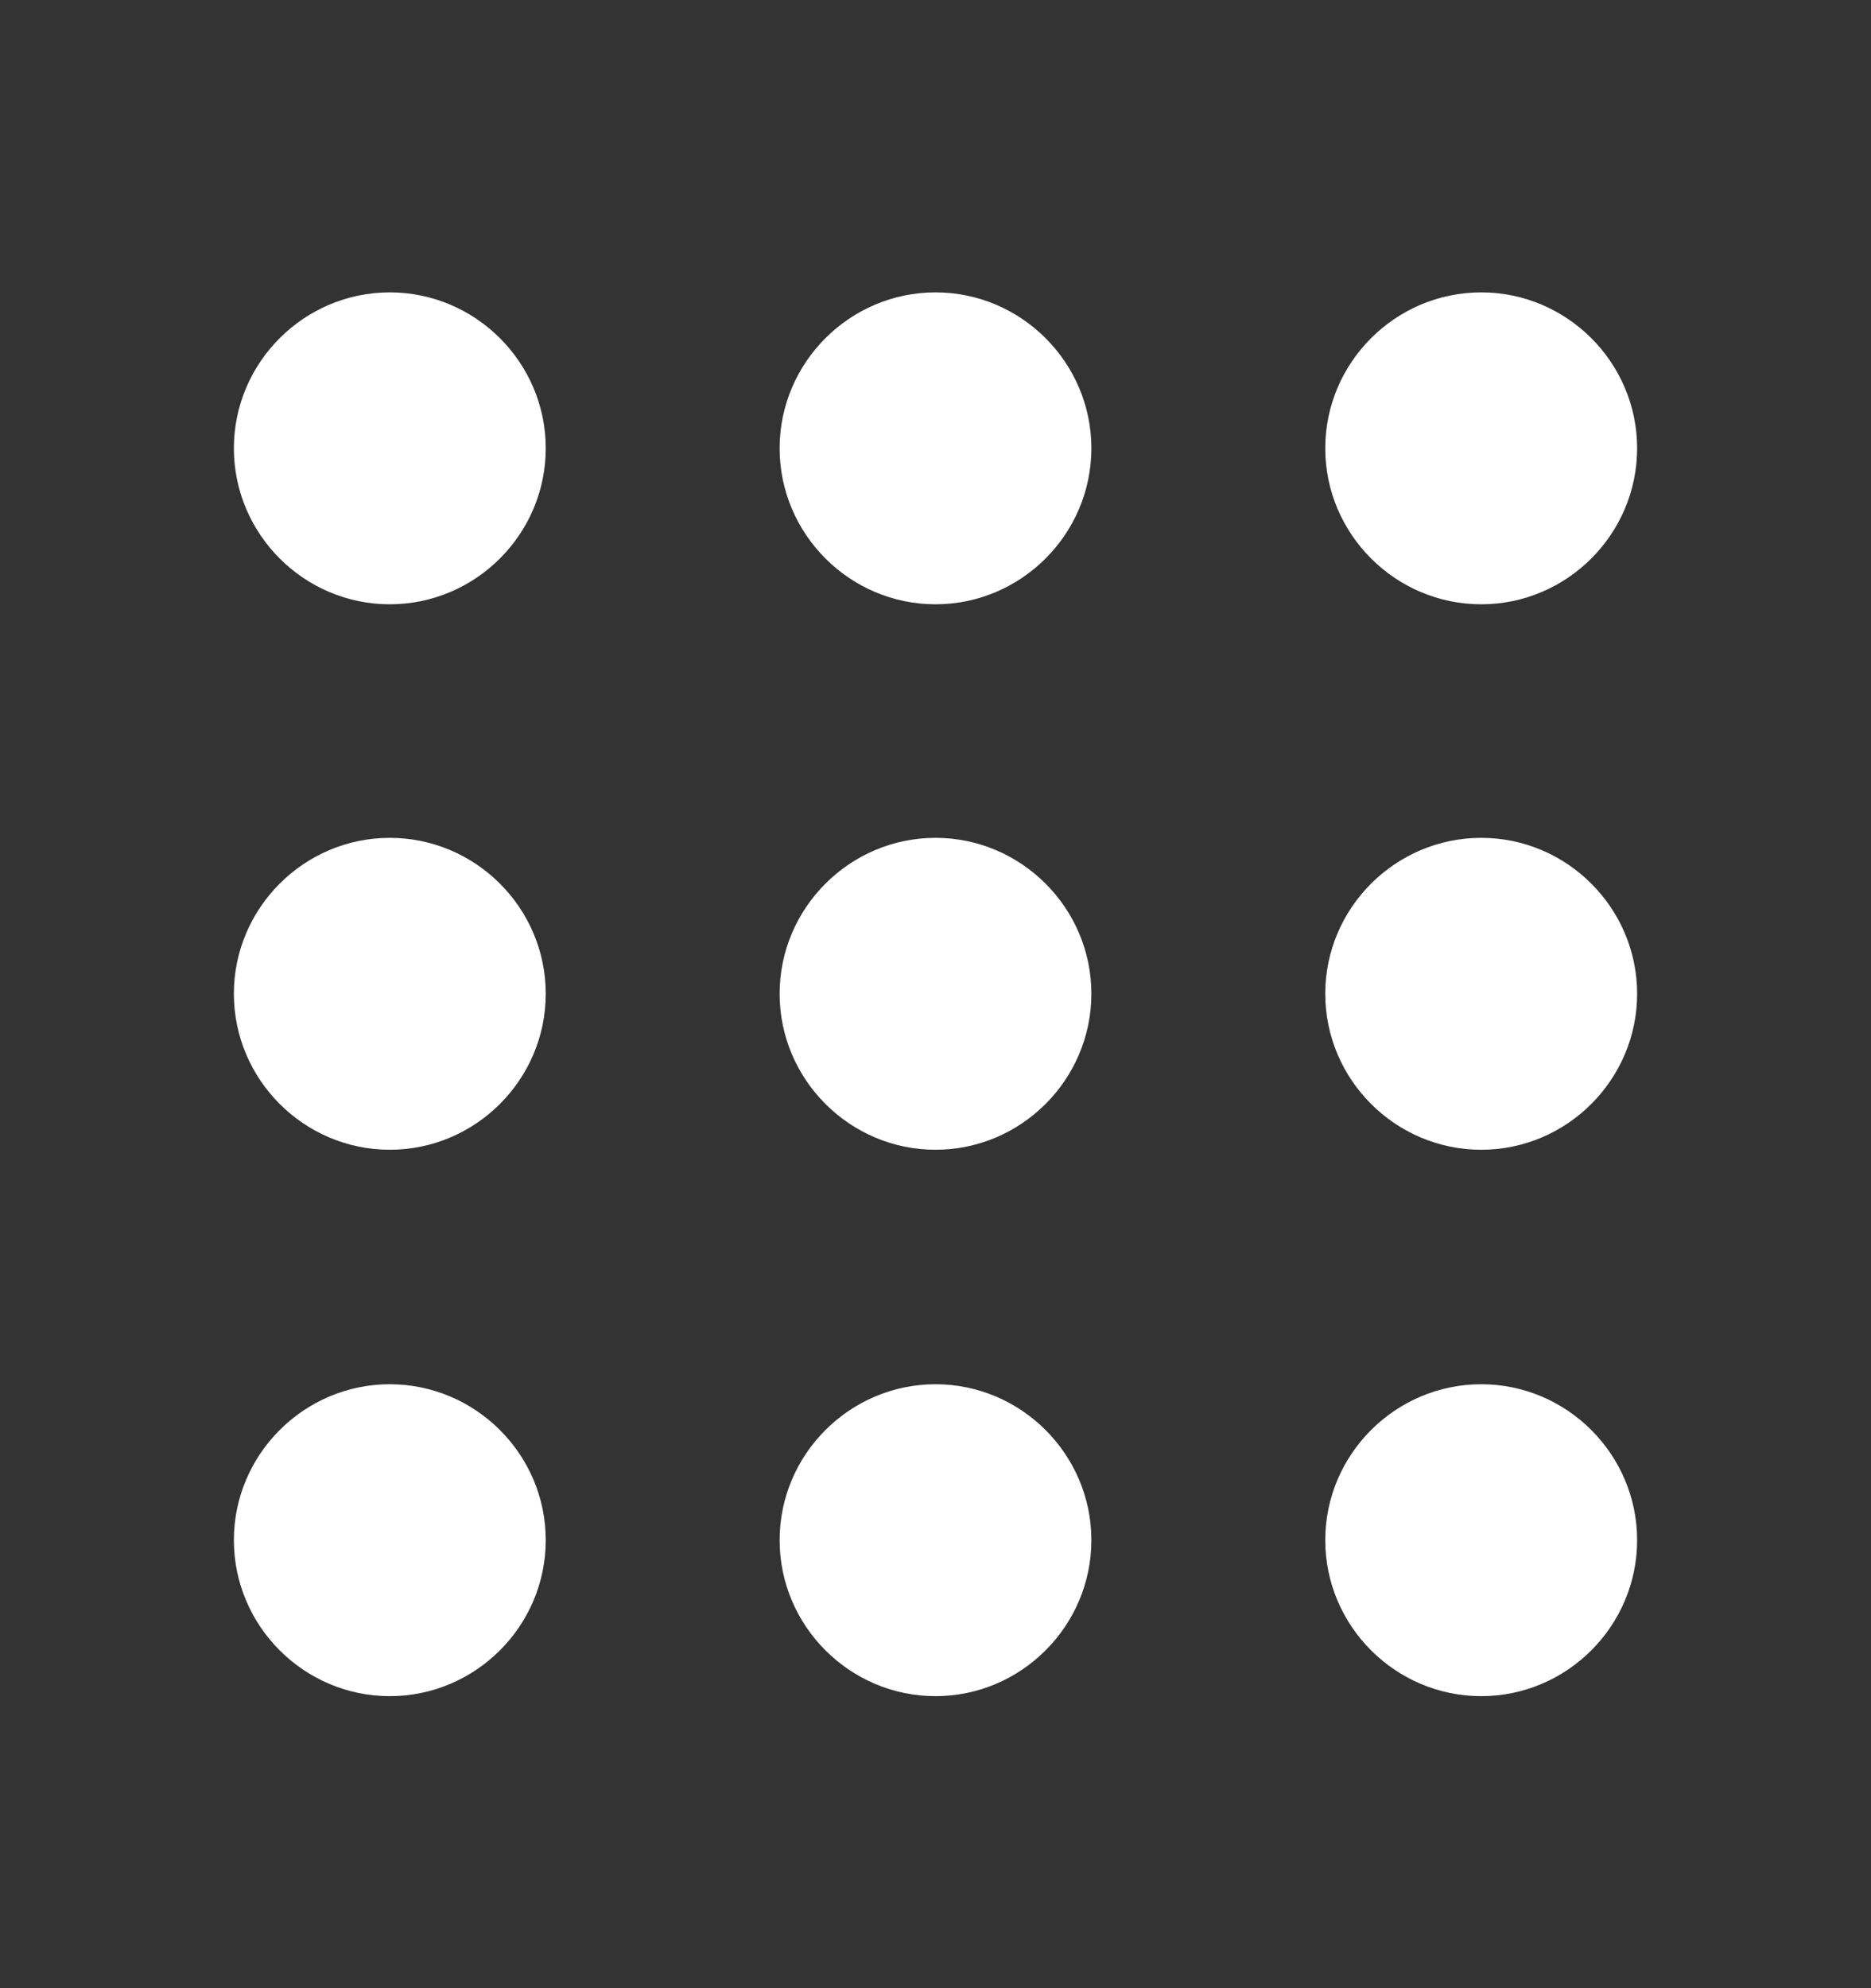
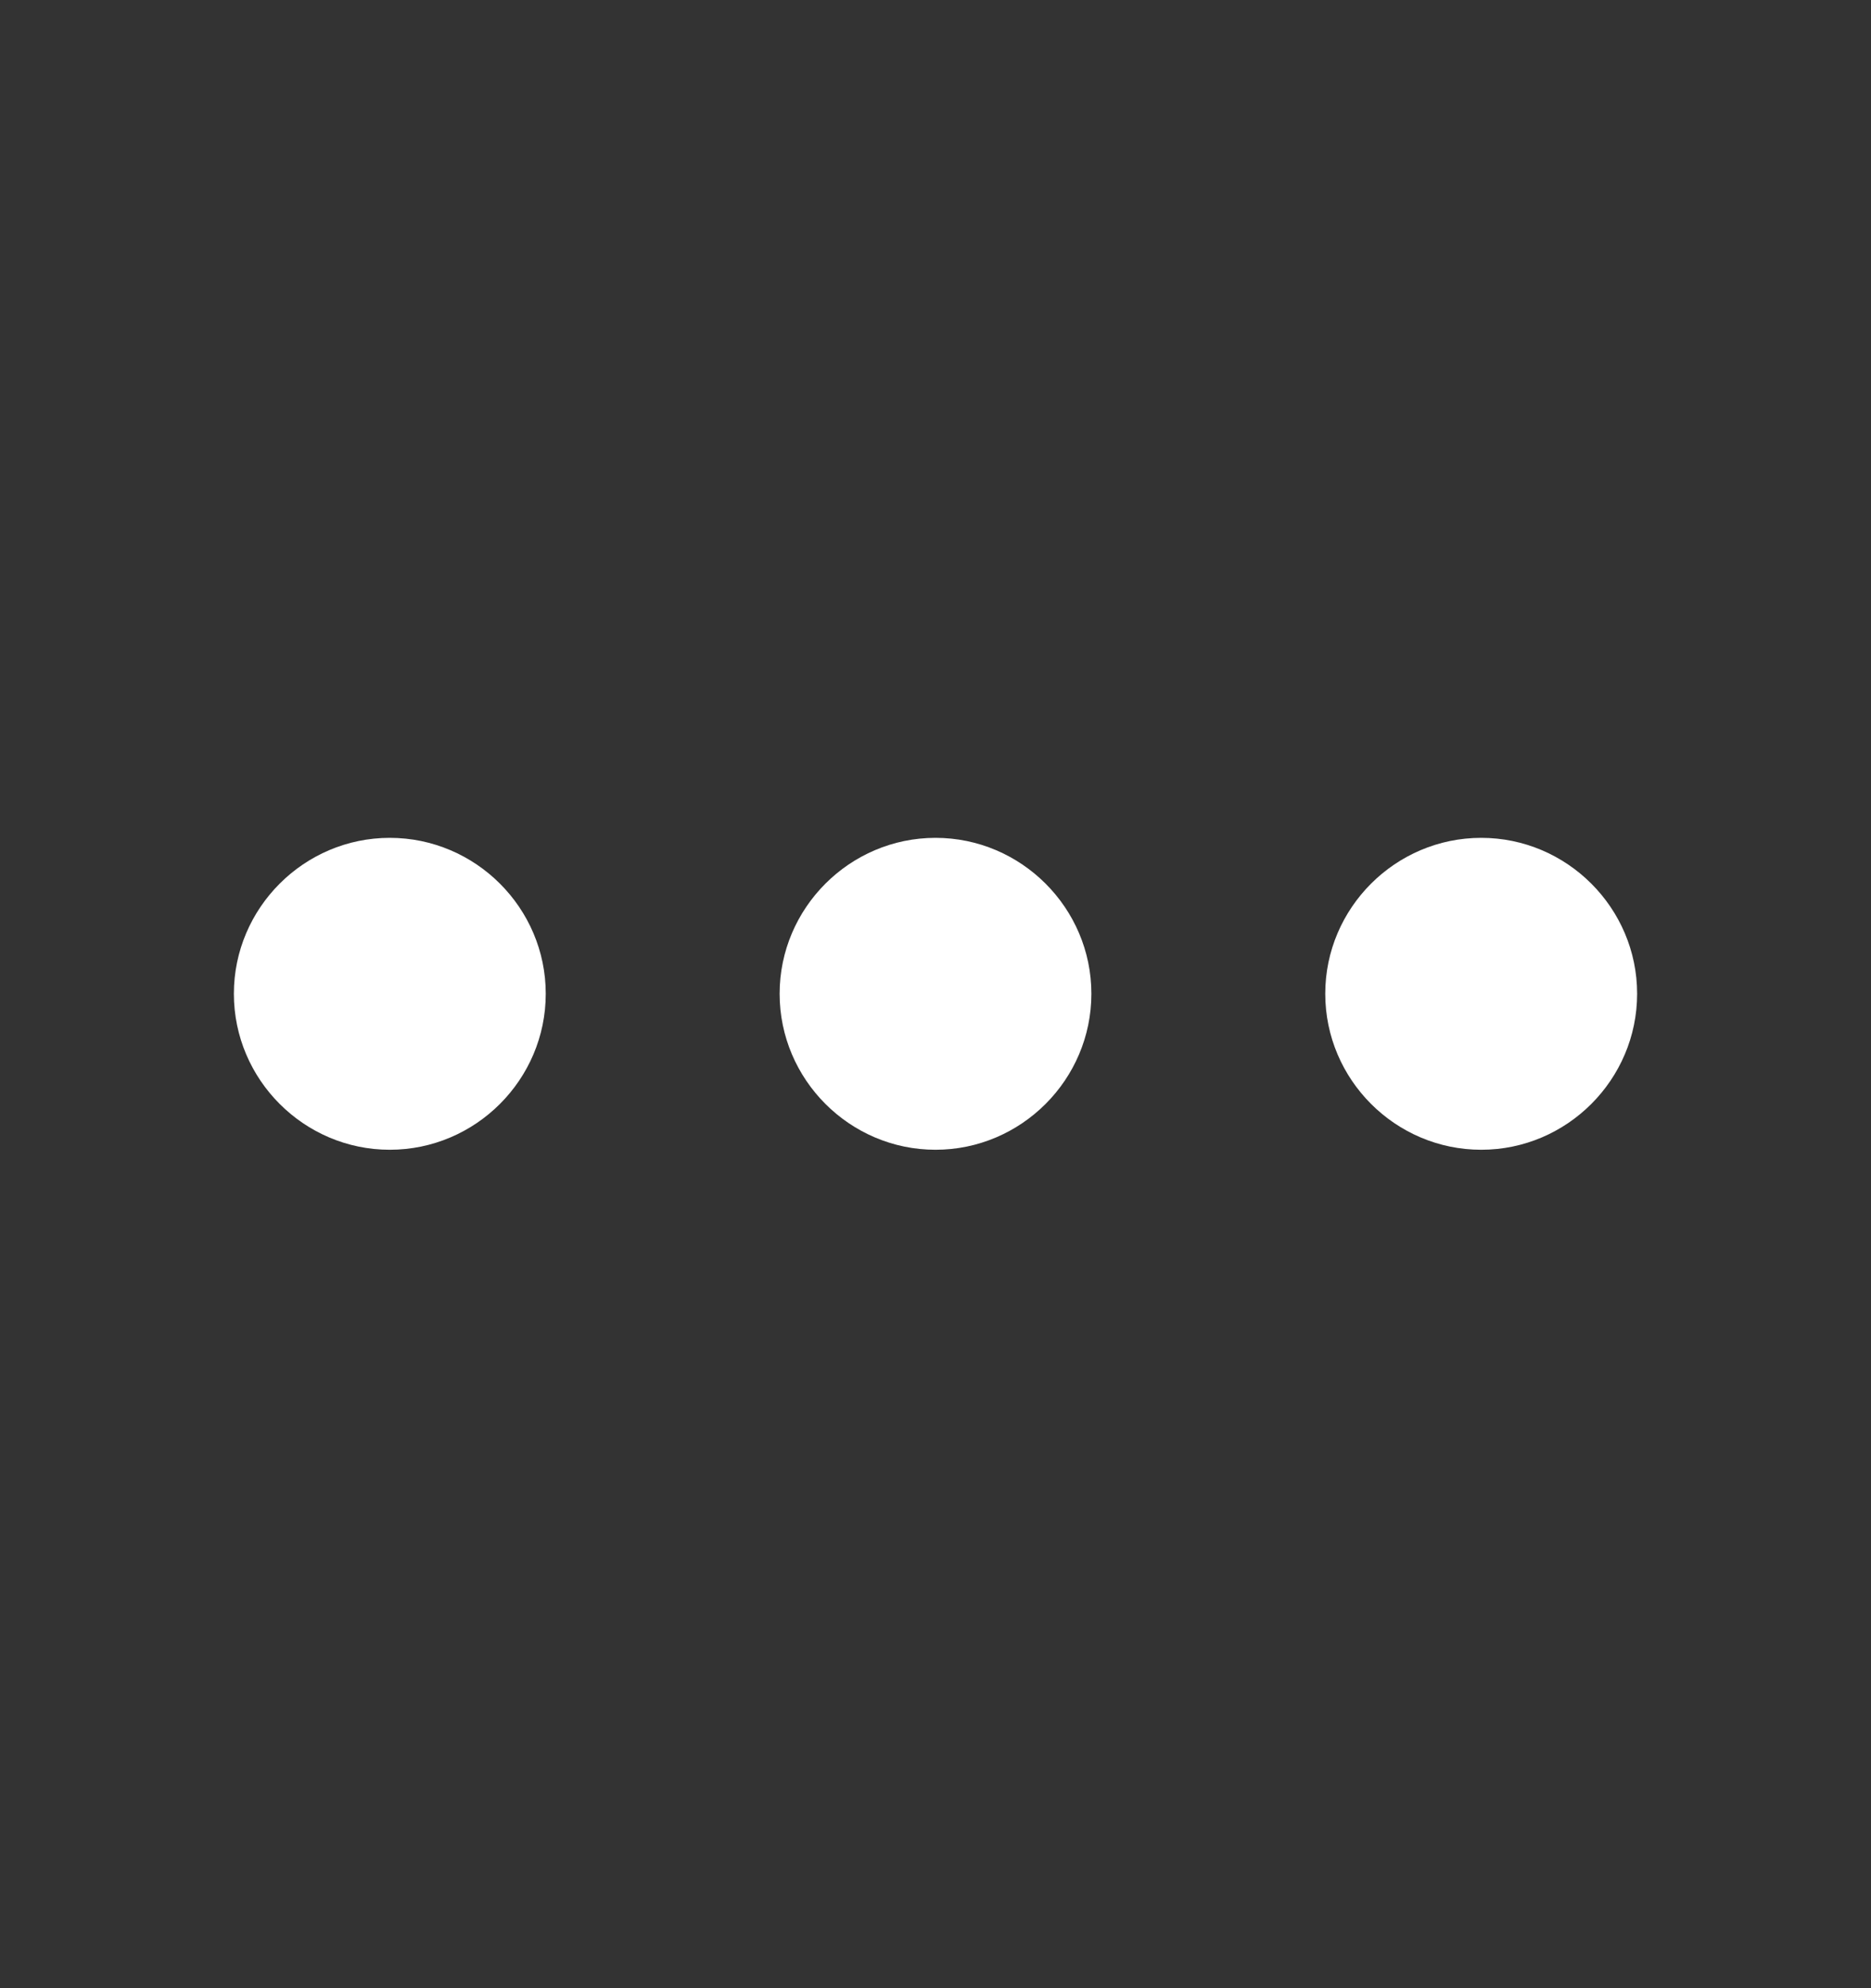
<svg xmlns="http://www.w3.org/2000/svg" width="16" height="17" viewBox="0 0 16 17" fill="none">
  <rect x="0" y="0" width="16" height="17" fill="#333333" stroke="none" />
-   <path d="M14 3.833C14 3.1 13.4 2.5 12.667 2.5C11.933 2.5 11.333 3.1 11.333 3.833C11.333 4.567 11.933 5.167 12.667 5.167C13.4 5.167 14 4.567 14 3.833ZM4.667 3.833C4.667 3.1 4.067 2.5 3.333 2.5C2.6 2.5 2 3.1 2 3.833C2 4.567 2.6 5.167 3.333 5.167C4.067 5.167 4.667 4.567 4.667 3.833ZM9.333 3.833C9.333 3.1 8.733 2.5 8 2.5C7.267 2.5 6.667 3.1 6.667 3.833C6.667 4.567 7.267 5.167 8 5.167C8.733 5.167 9.333 4.567 9.333 3.833Z" fill="white" />
-   <path d="M14 8.497C14 7.764 13.4 7.164 12.667 7.164C11.933 7.164 11.333 7.764 11.333 8.497C11.333 9.231 11.933 9.831 12.667 9.831C13.4 9.831 14 9.231 14 8.497ZM4.667 8.497C4.667 7.764 4.067 7.164 3.333 7.164C2.6 7.164 2 7.764 2 8.497C2 9.231 2.6 9.831 3.333 9.831C4.067 9.831 4.667 9.231 4.667 8.497ZM9.333 8.497C9.333 7.764 8.733 7.164 8 7.164C7.267 7.164 6.667 7.764 6.667 8.497C6.667 9.231 7.267 9.831 8 9.831C8.733 9.831 9.333 9.231 9.333 8.497Z" fill="white" />
-   <path d="M14 13.169C14 12.436 13.4 11.836 12.667 11.836C11.933 11.836 11.333 12.436 11.333 13.169C11.333 13.903 11.933 14.503 12.667 14.503C13.4 14.503 14 13.903 14 13.169ZM4.667 13.169C4.667 12.436 4.067 11.836 3.333 11.836C2.6 11.836 2 12.436 2 13.169C2 13.903 2.6 14.503 3.333 14.503C4.067 14.503 4.667 13.903 4.667 13.169ZM9.333 13.169C9.333 12.436 8.733 11.836 8 11.836C7.267 11.836 6.667 12.436 6.667 13.169C6.667 13.903 7.267 14.503 8 14.503C8.733 14.503 9.333 13.903 9.333 13.169Z" fill="white" />
+   <path d="M14 8.497C14 7.764 13.4 7.164 12.667 7.164C11.933 7.164 11.333 7.764 11.333 8.497C11.333 9.231 11.933 9.831 12.667 9.831C13.4 9.831 14 9.231 14 8.497M4.667 8.497C4.667 7.764 4.067 7.164 3.333 7.164C2.6 7.164 2 7.764 2 8.497C2 9.231 2.6 9.831 3.333 9.831C4.067 9.831 4.667 9.231 4.667 8.497ZM9.333 8.497C9.333 7.764 8.733 7.164 8 7.164C7.267 7.164 6.667 7.764 6.667 8.497C6.667 9.231 7.267 9.831 8 9.831C8.733 9.831 9.333 9.231 9.333 8.497Z" fill="white" />
</svg>